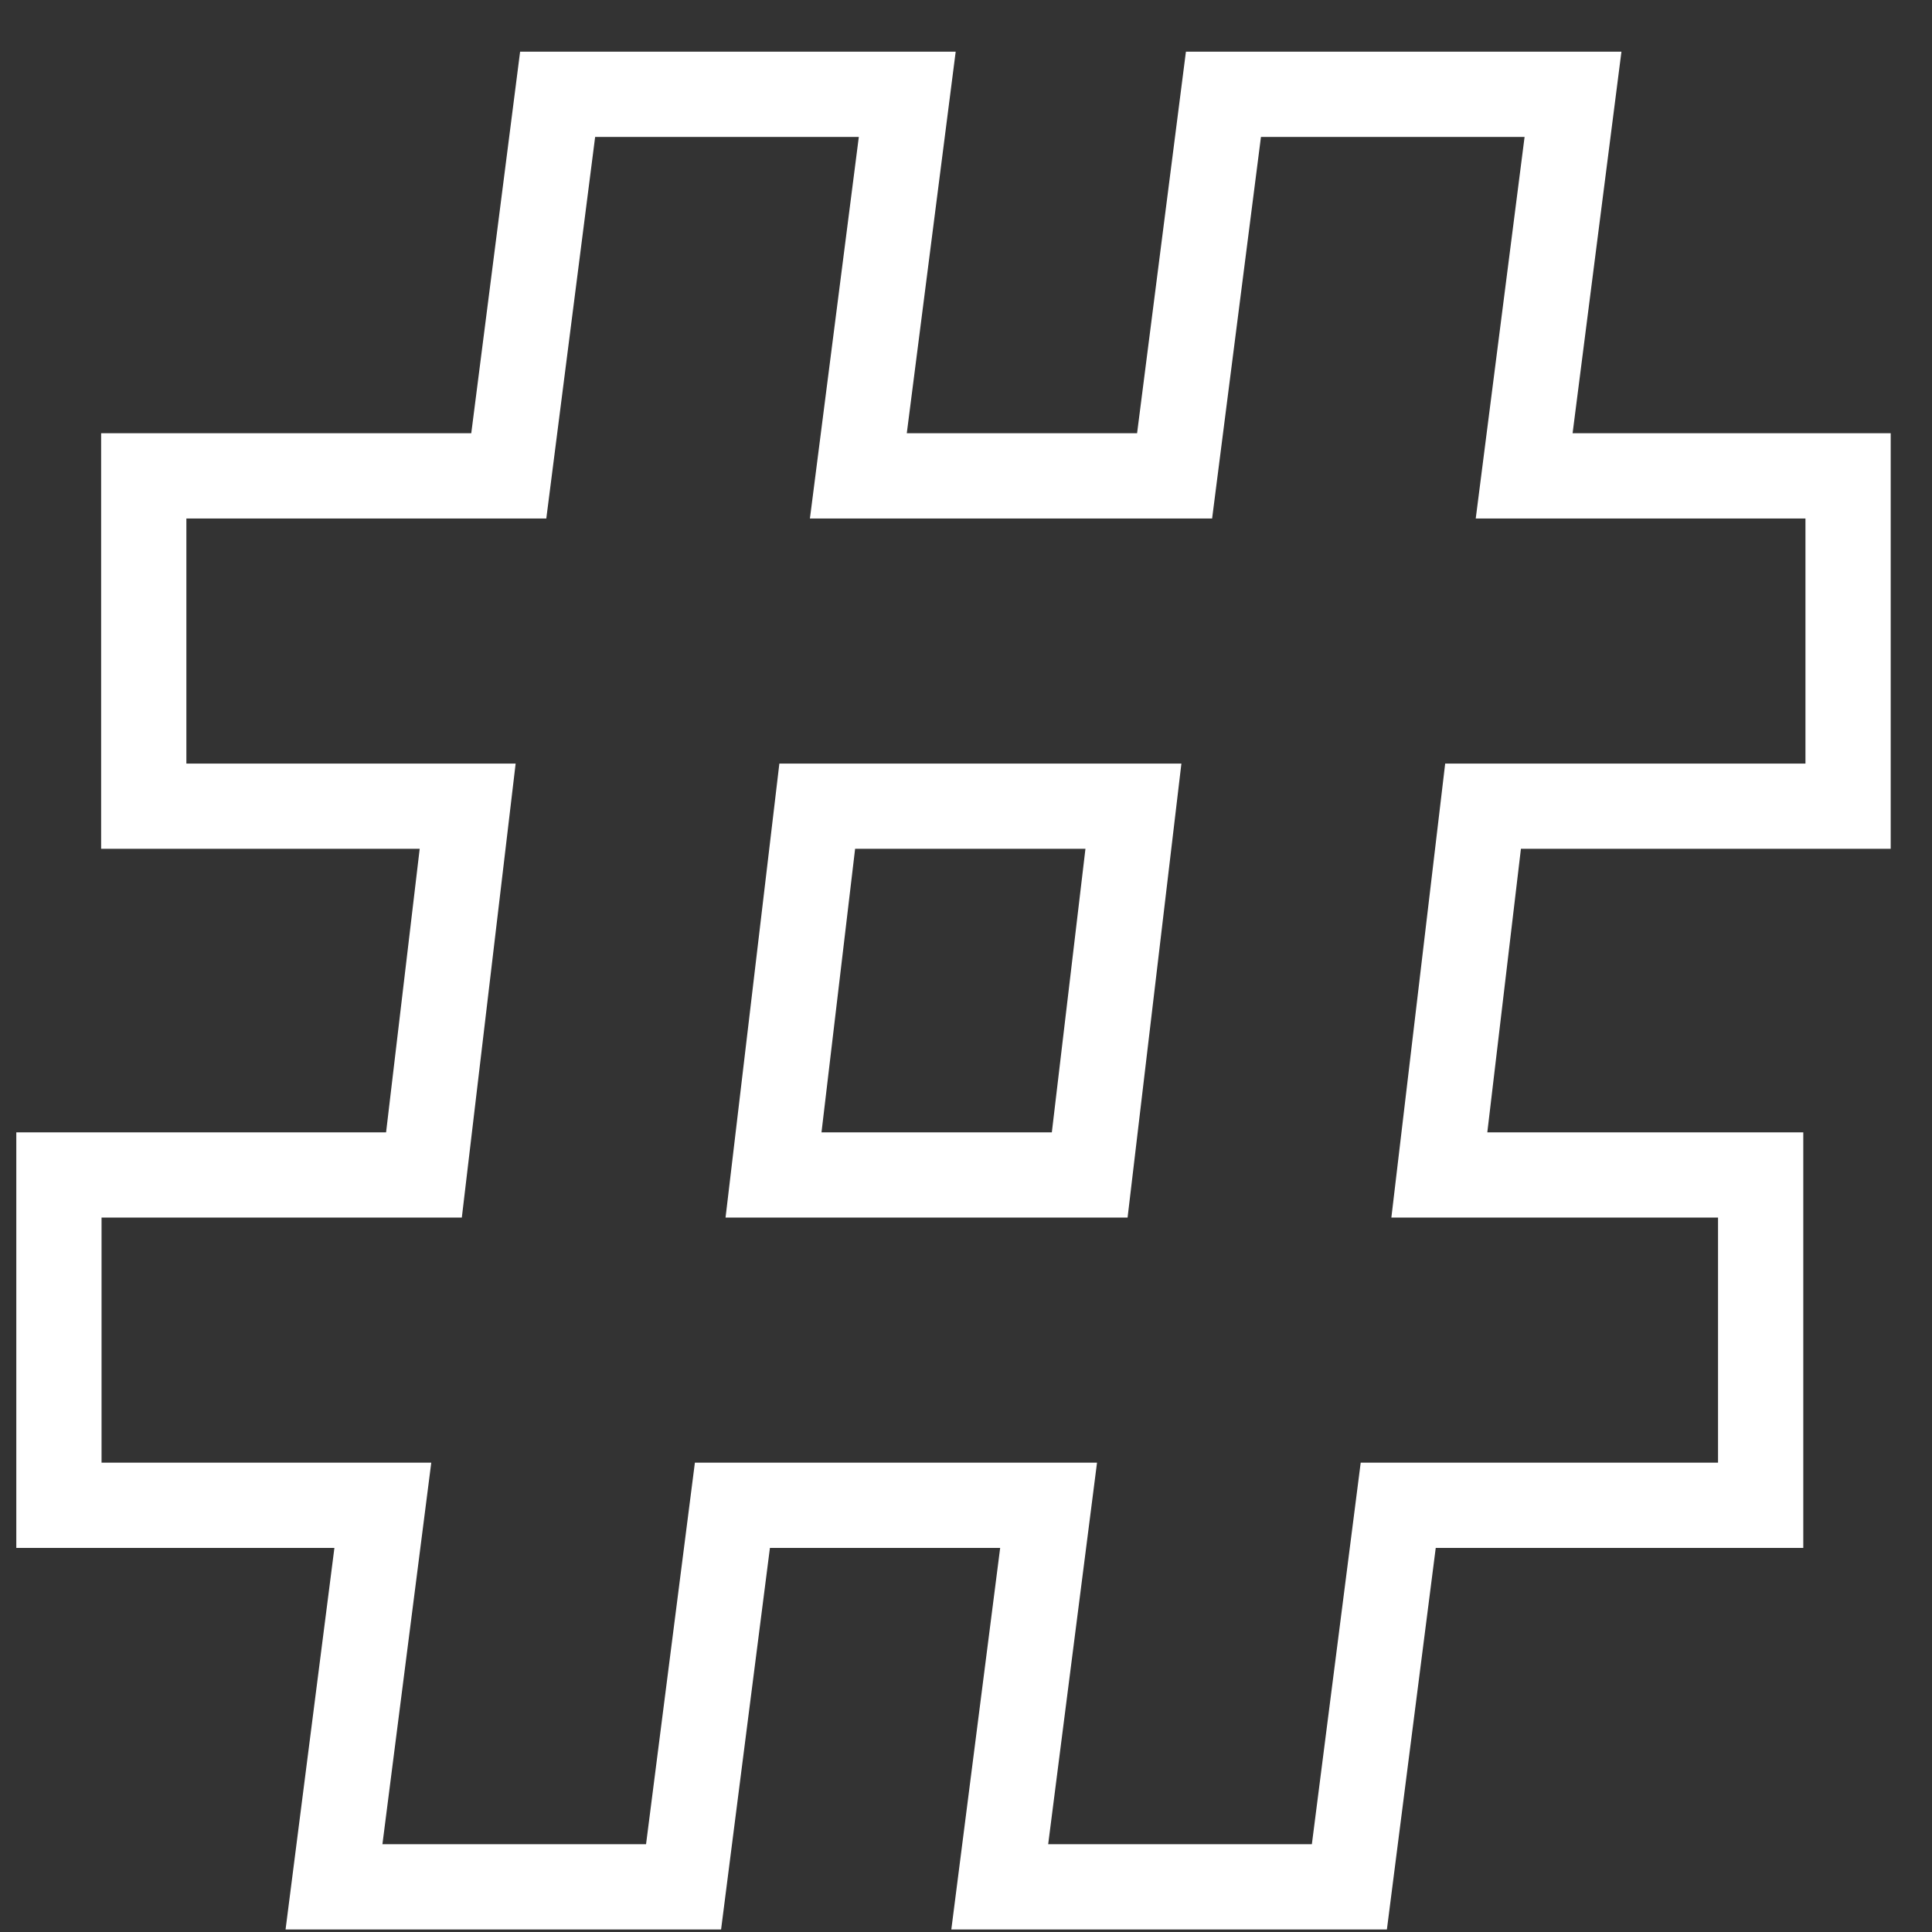
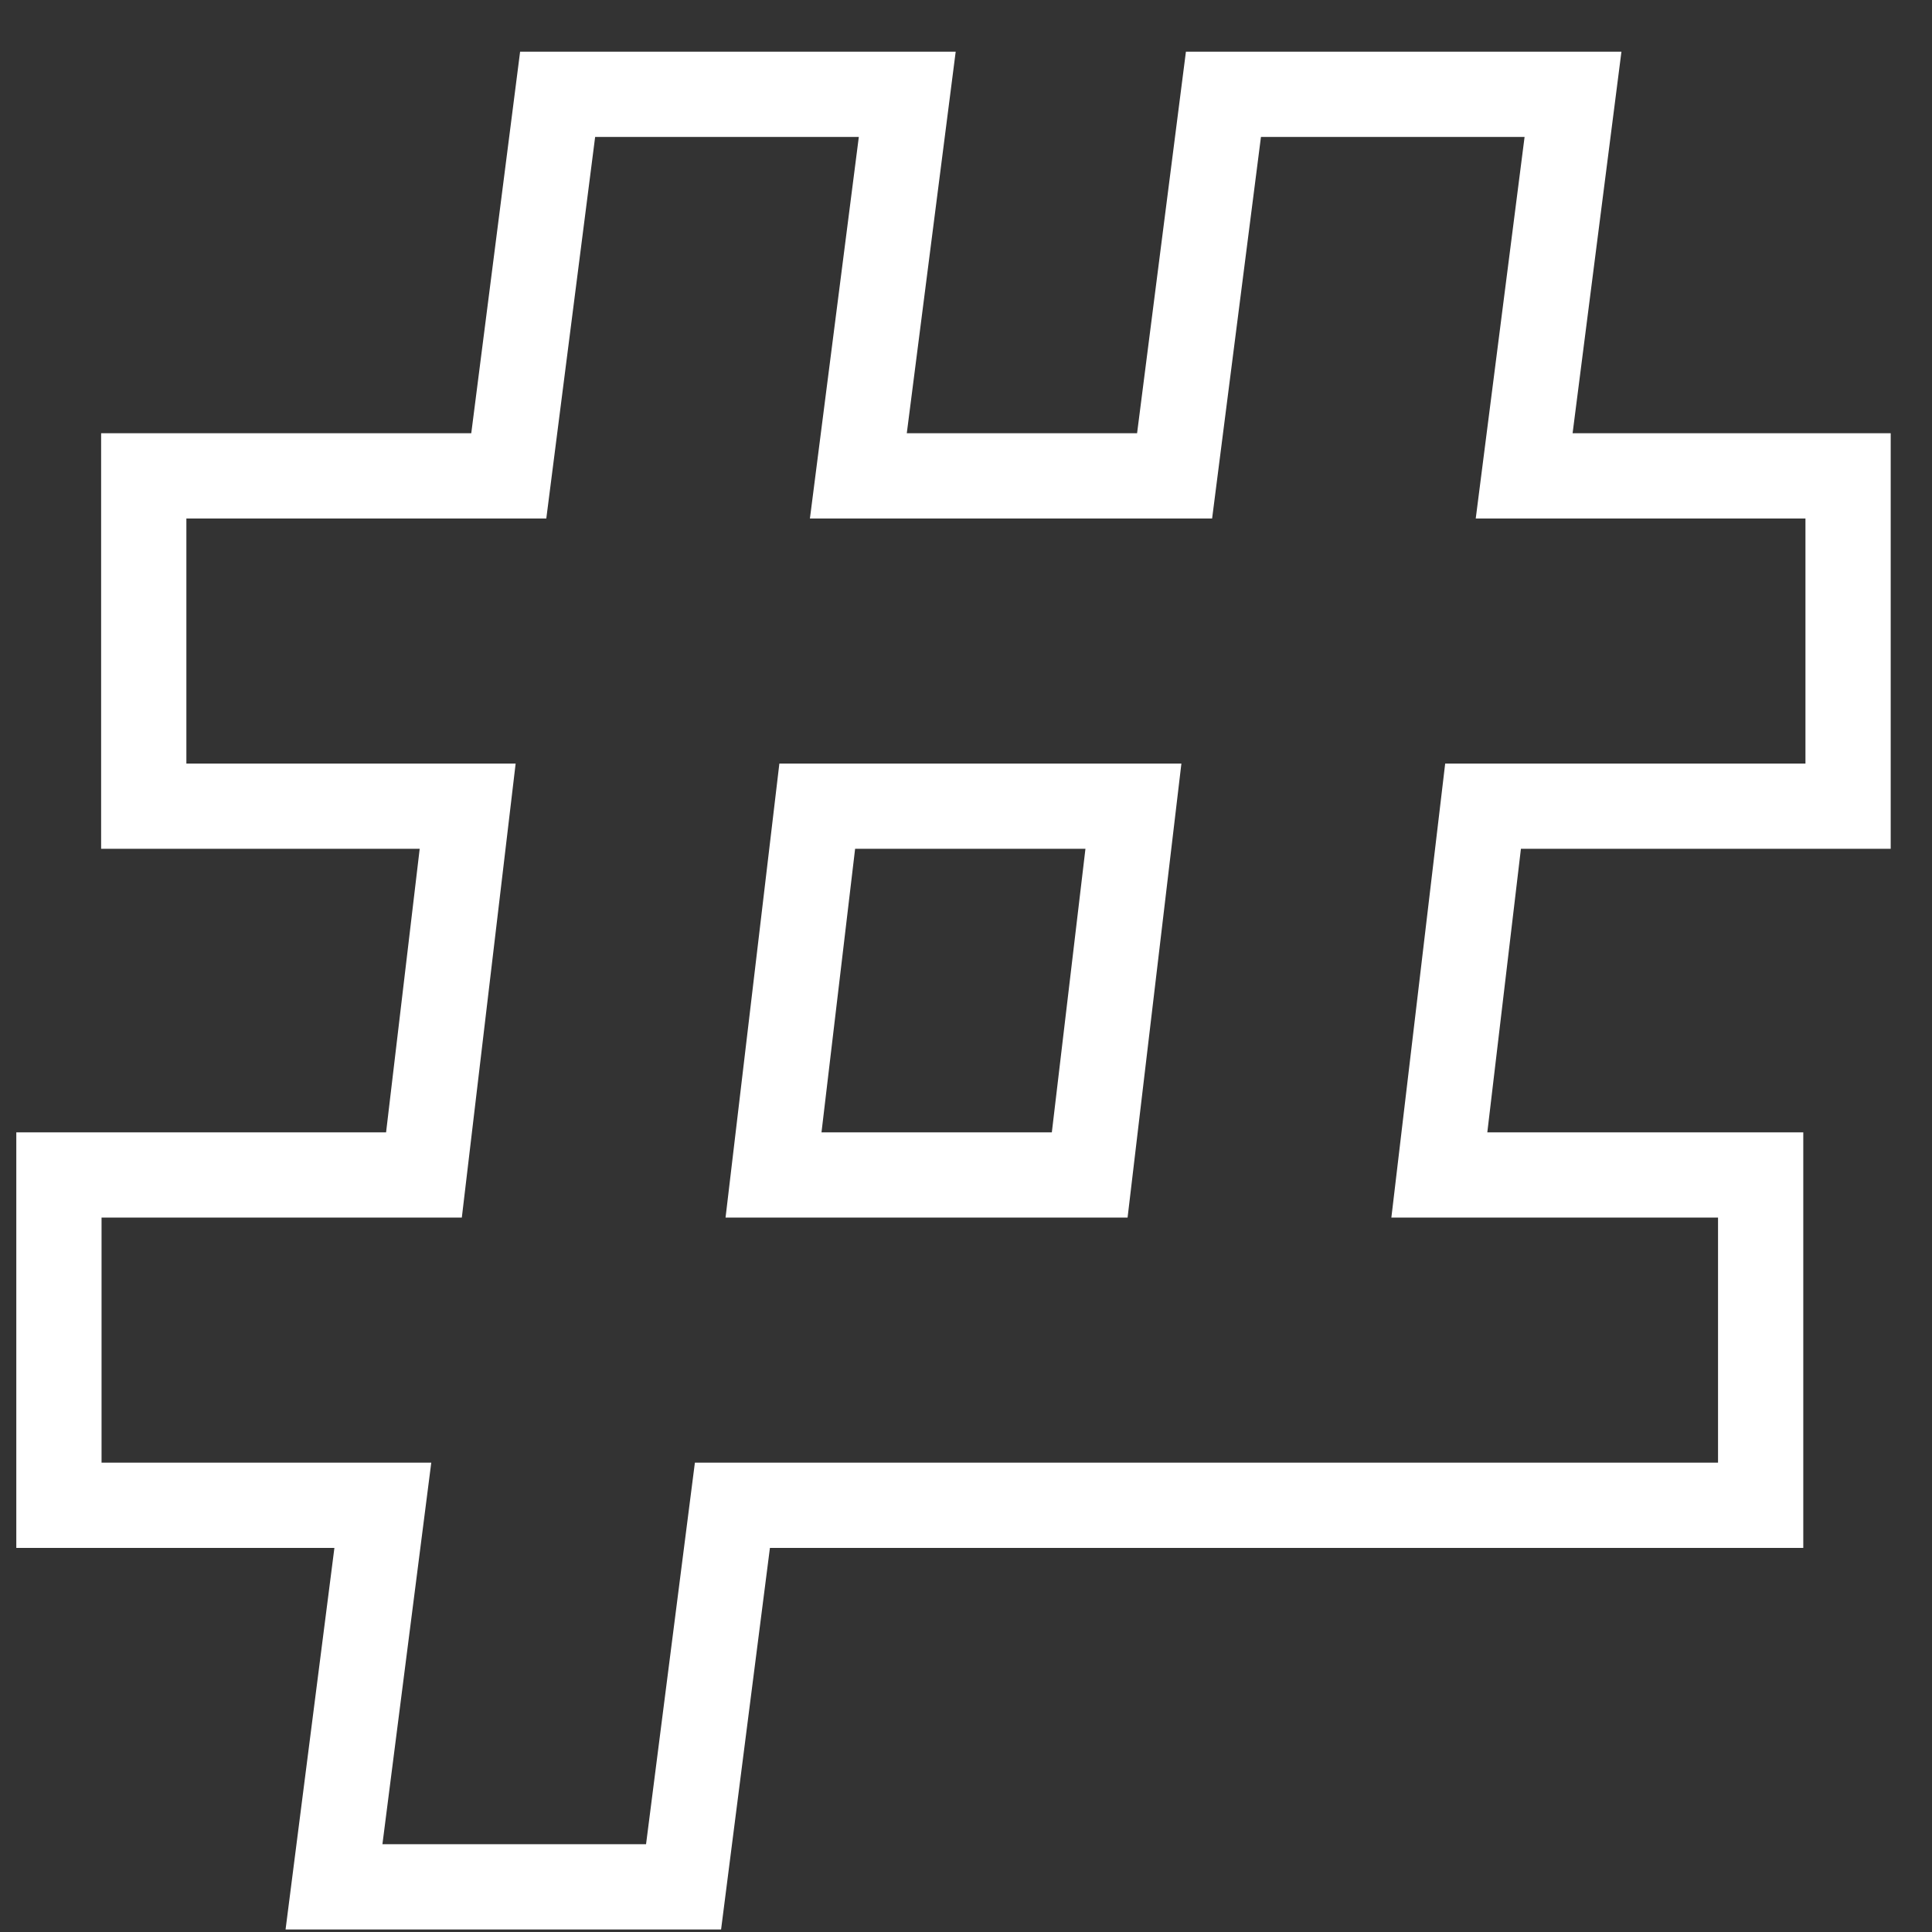
<svg xmlns="http://www.w3.org/2000/svg" width="32" height="32" viewBox="0 0 32 32" fill="none">
  <rect x="0" y="0" width="32" height="32" fill="#333333" stroke="none" />
-   <path d="M24.564 13.353L23.84 19.461H29.162V24.932H23.159L22.35 31.252H16.559L17.368 24.932H12.131L11.322 31.252H5.532L6.341 24.932H0.976V19.461H7.022L7.746 13.353H2.381V7.882H8.427L9.236 1.562H15.027L14.217 7.882H19.455L20.264 1.562H26.054L25.245 7.882H30.61V13.353H24.564ZM18.773 13.353H13.536L12.812 19.461H18.049L18.773 13.353Z" stroke="white" stroke-width="1.412" stroke-miterlimit="10" />
+   <path d="M24.564 13.353L23.84 19.461H29.162V24.932H23.159H16.559L17.368 24.932H12.131L11.322 31.252H5.532L6.341 24.932H0.976V19.461H7.022L7.746 13.353H2.381V7.882H8.427L9.236 1.562H15.027L14.217 7.882H19.455L20.264 1.562H26.054L25.245 7.882H30.61V13.353H24.564ZM18.773 13.353H13.536L12.812 19.461H18.049L18.773 13.353Z" stroke="white" stroke-width="1.412" stroke-miterlimit="10" />
</svg>